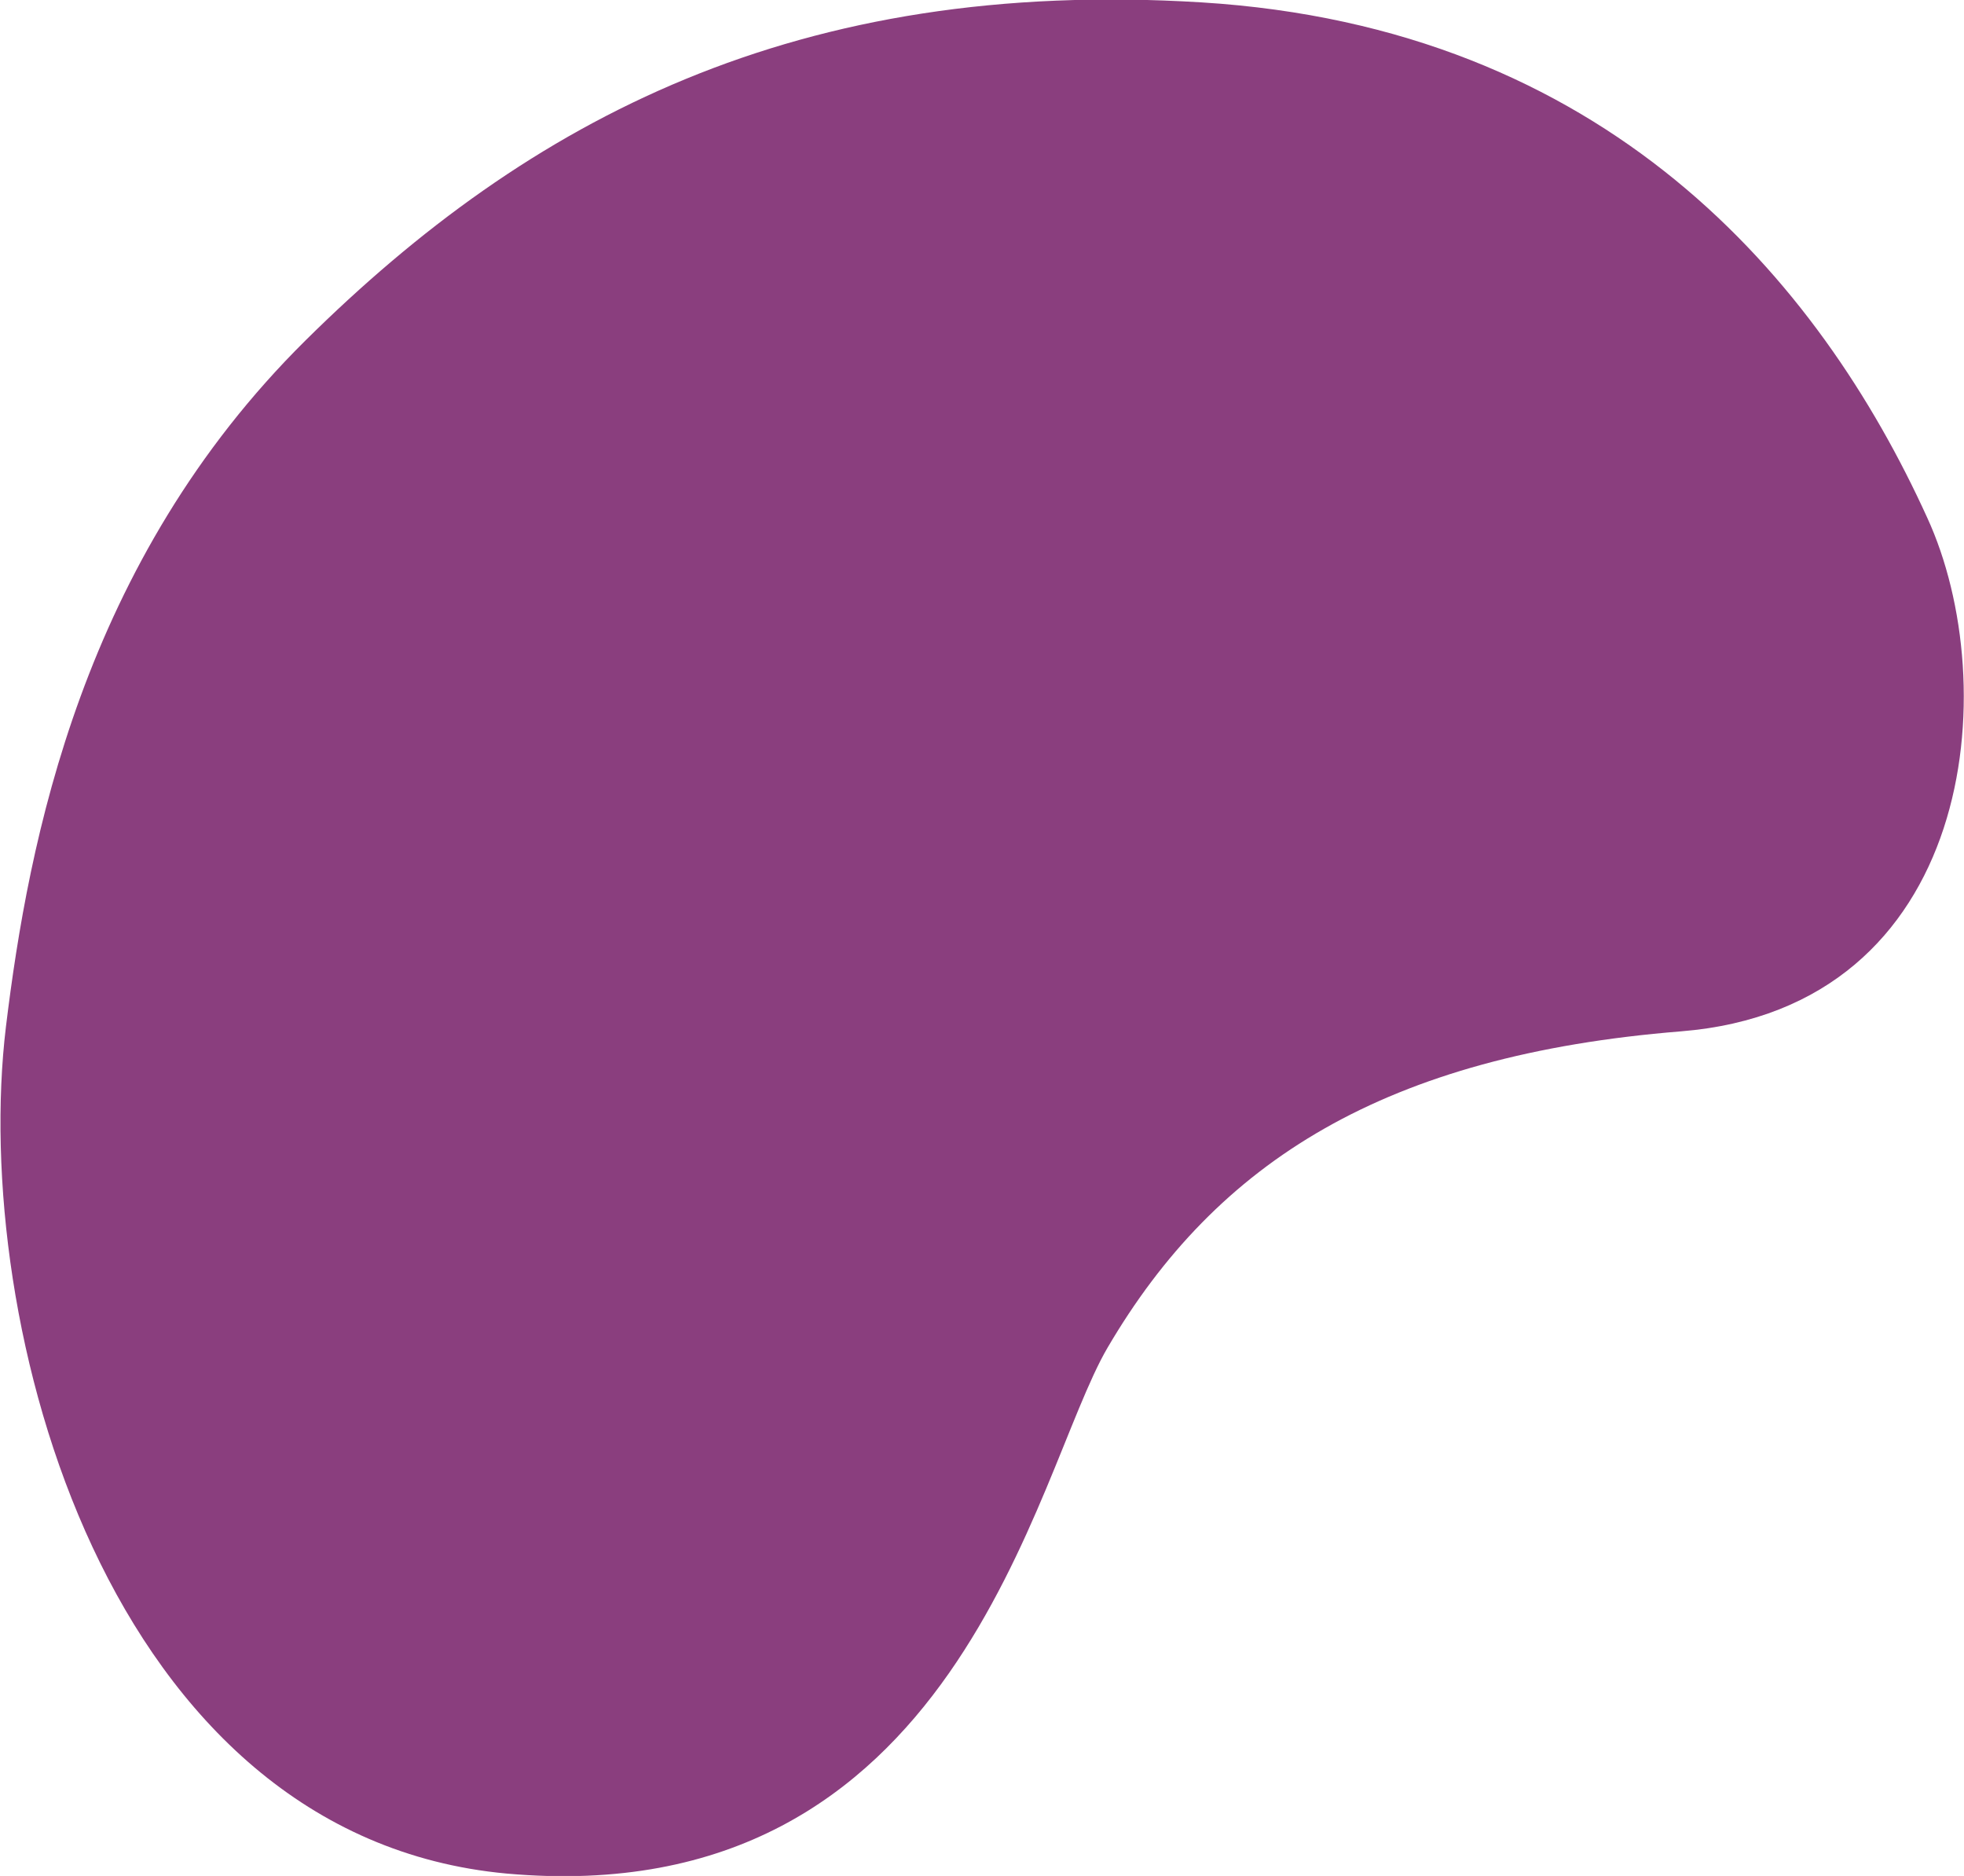
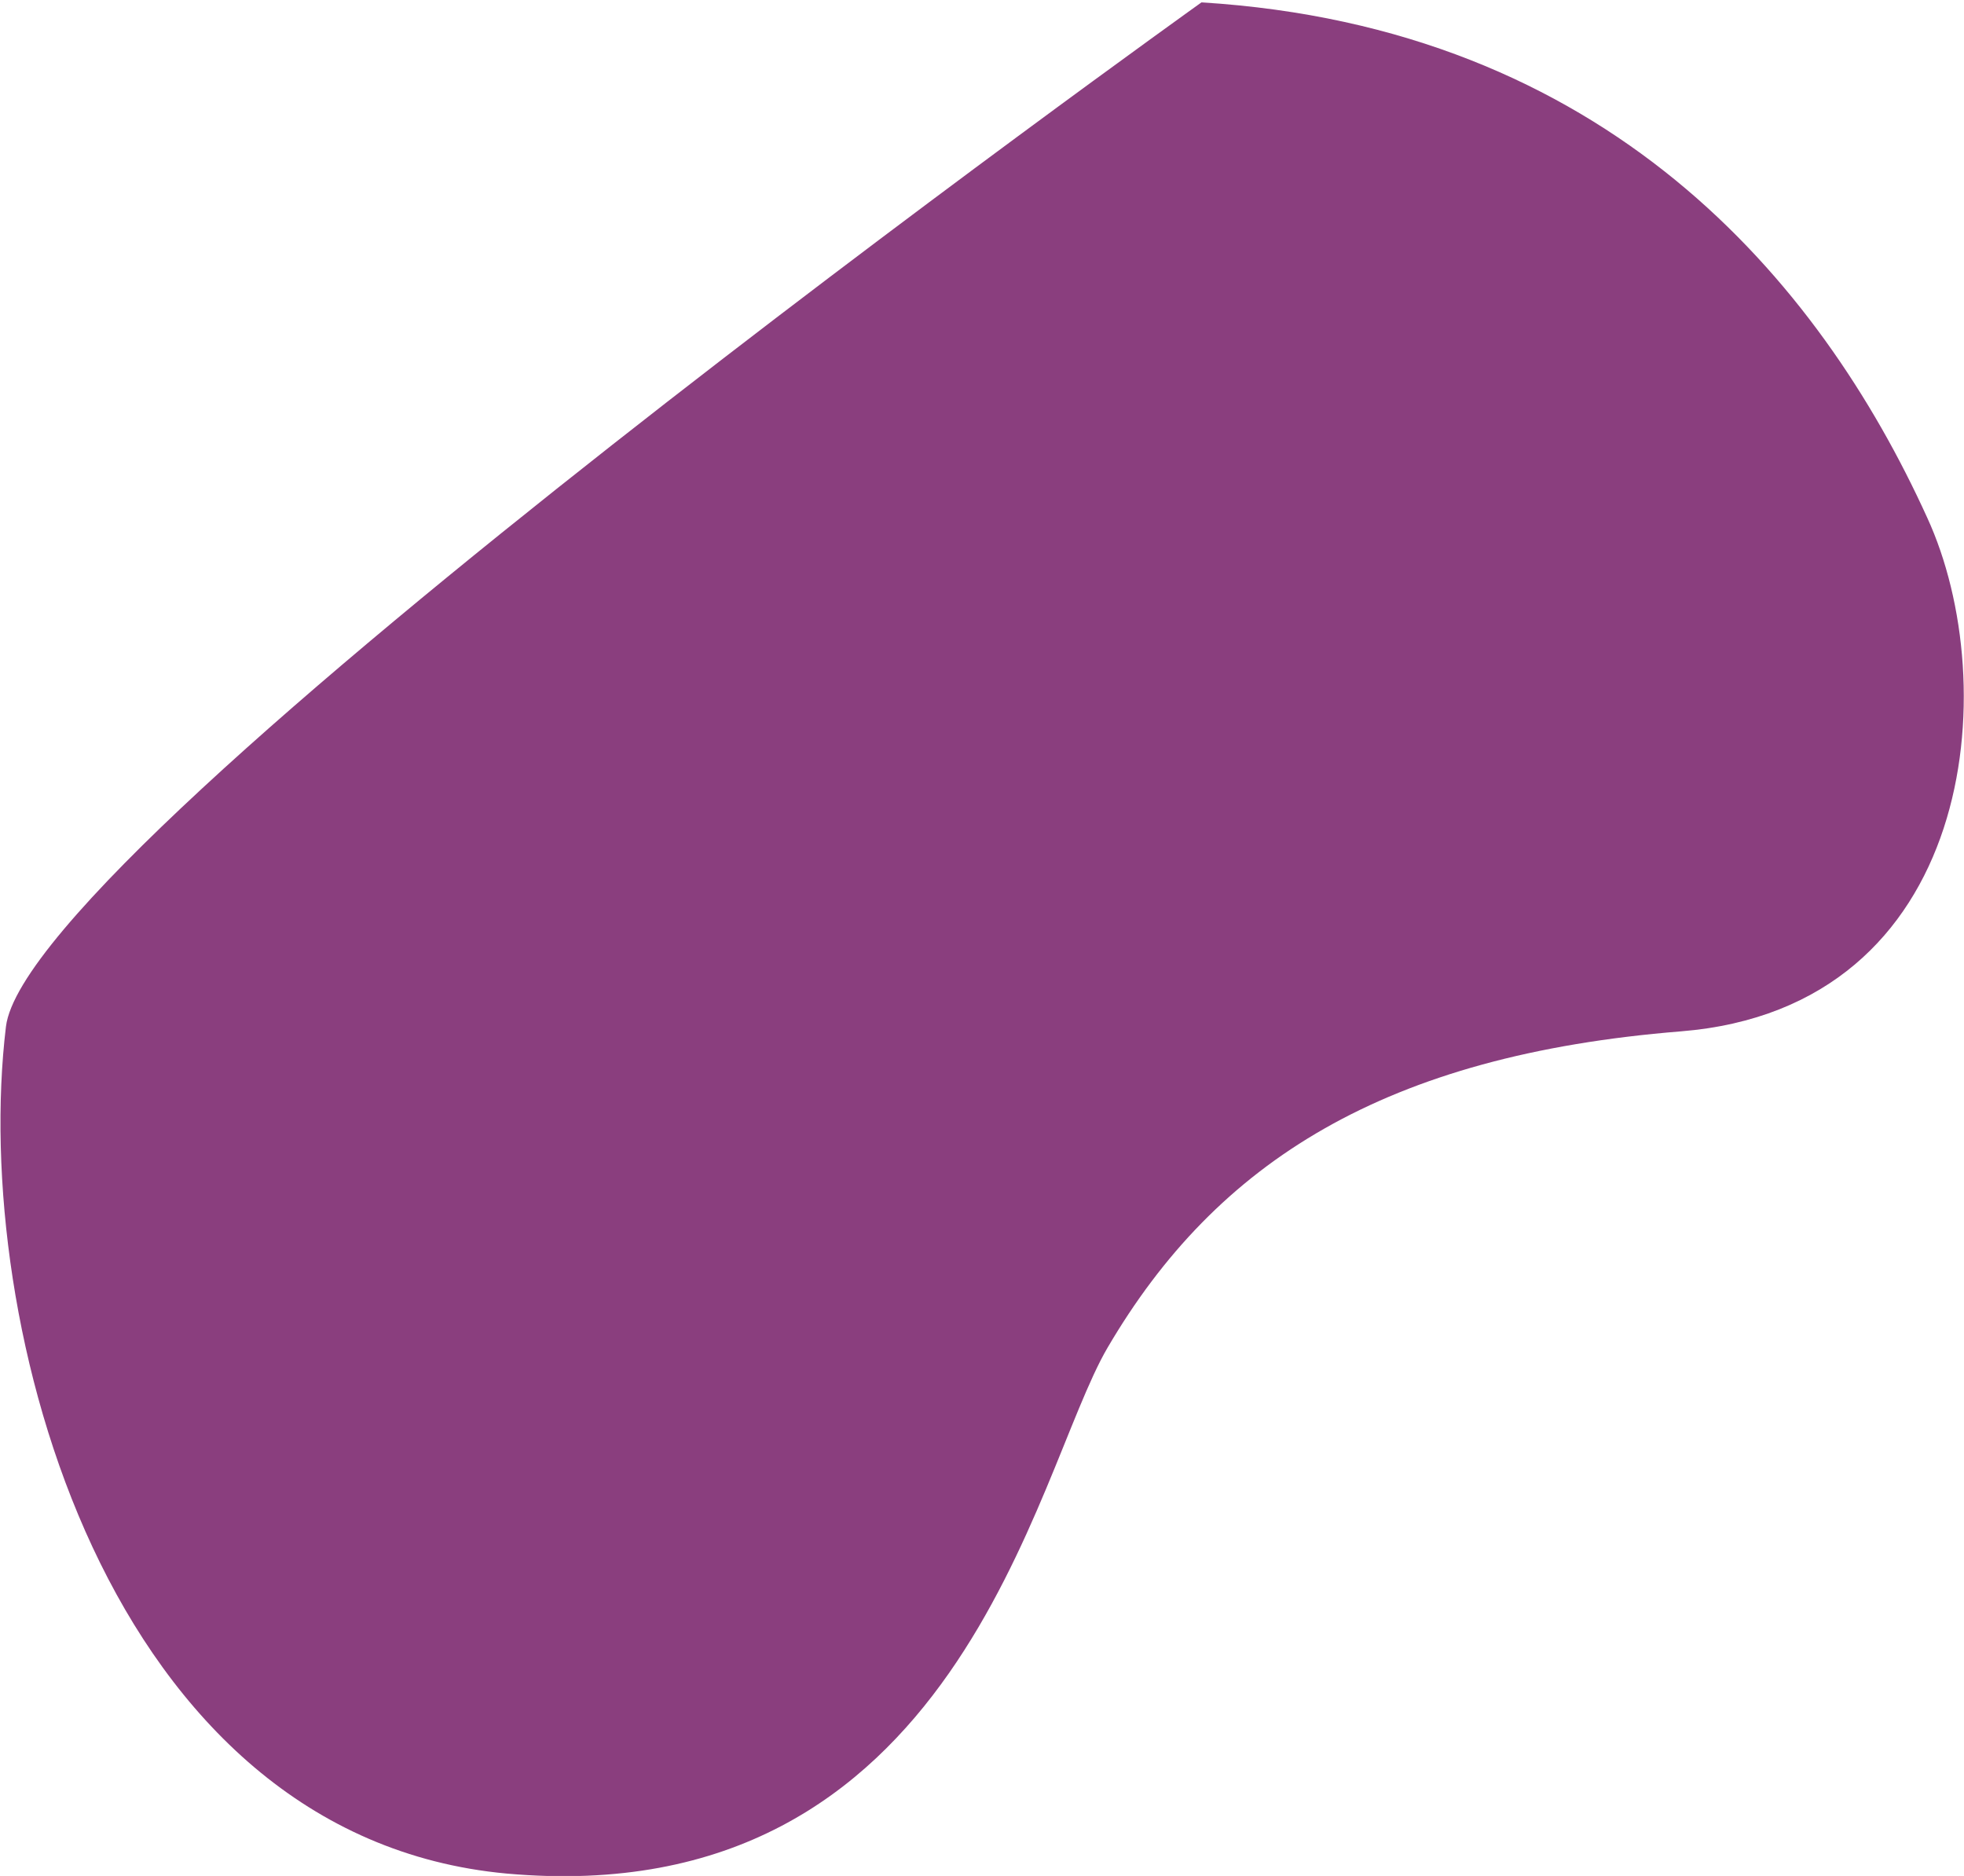
<svg xmlns="http://www.w3.org/2000/svg" width="165.1" height="157.7">
-   <path d="M101 .2C67-1.9 44.5 10 25.7 28.6S2.4 70.7.5 86.3c-3 24.9 8.4 68.1 42.1 71.2 38 3.4 44.3-33.6 50.5-44.2 9.2-15.7 23.4-24.6 48.2-26.6s27.2-29.1 20.7-43.2c-9.1-20-27-41.2-61-43.3z" fill="#8a3e7e" />
+   <path d="M101 .2S2.4 70.7.5 86.3c-3 24.9 8.4 68.1 42.1 71.2 38 3.4 44.3-33.6 50.5-44.2 9.2-15.7 23.4-24.6 48.2-26.6s27.2-29.1 20.7-43.2c-9.1-20-27-41.2-61-43.3z" fill="#8a3e7e" />
</svg>